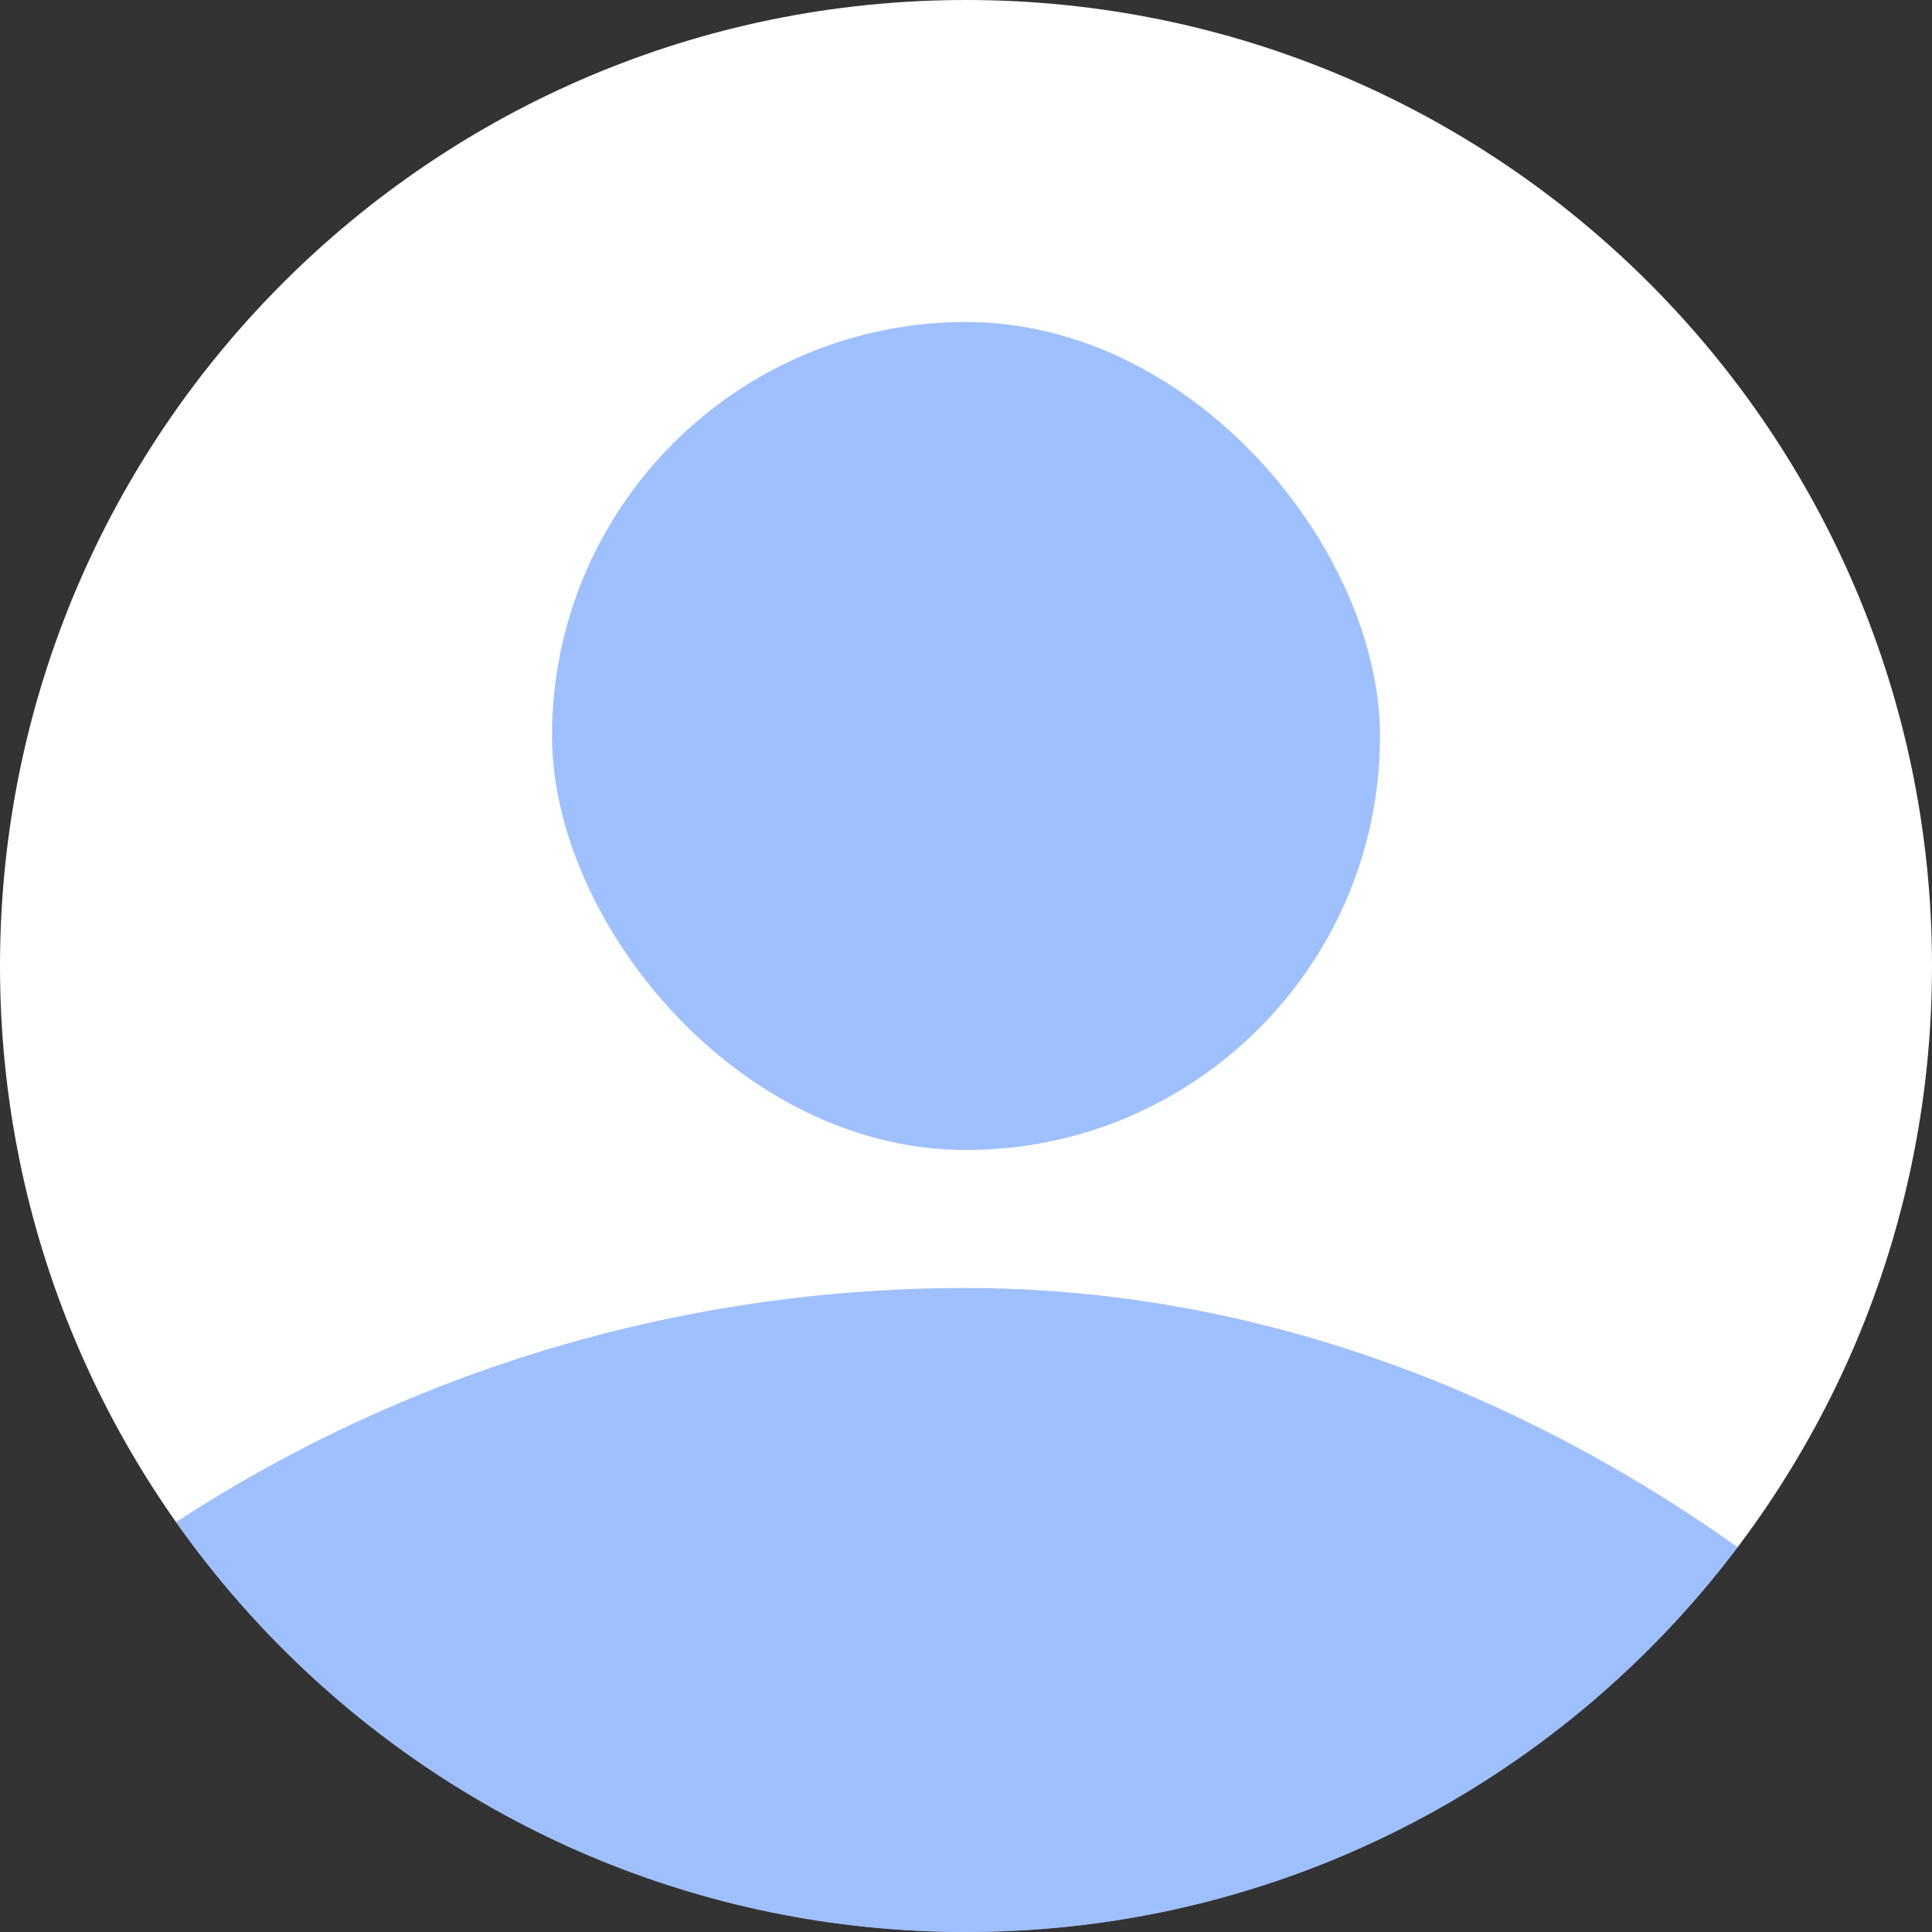
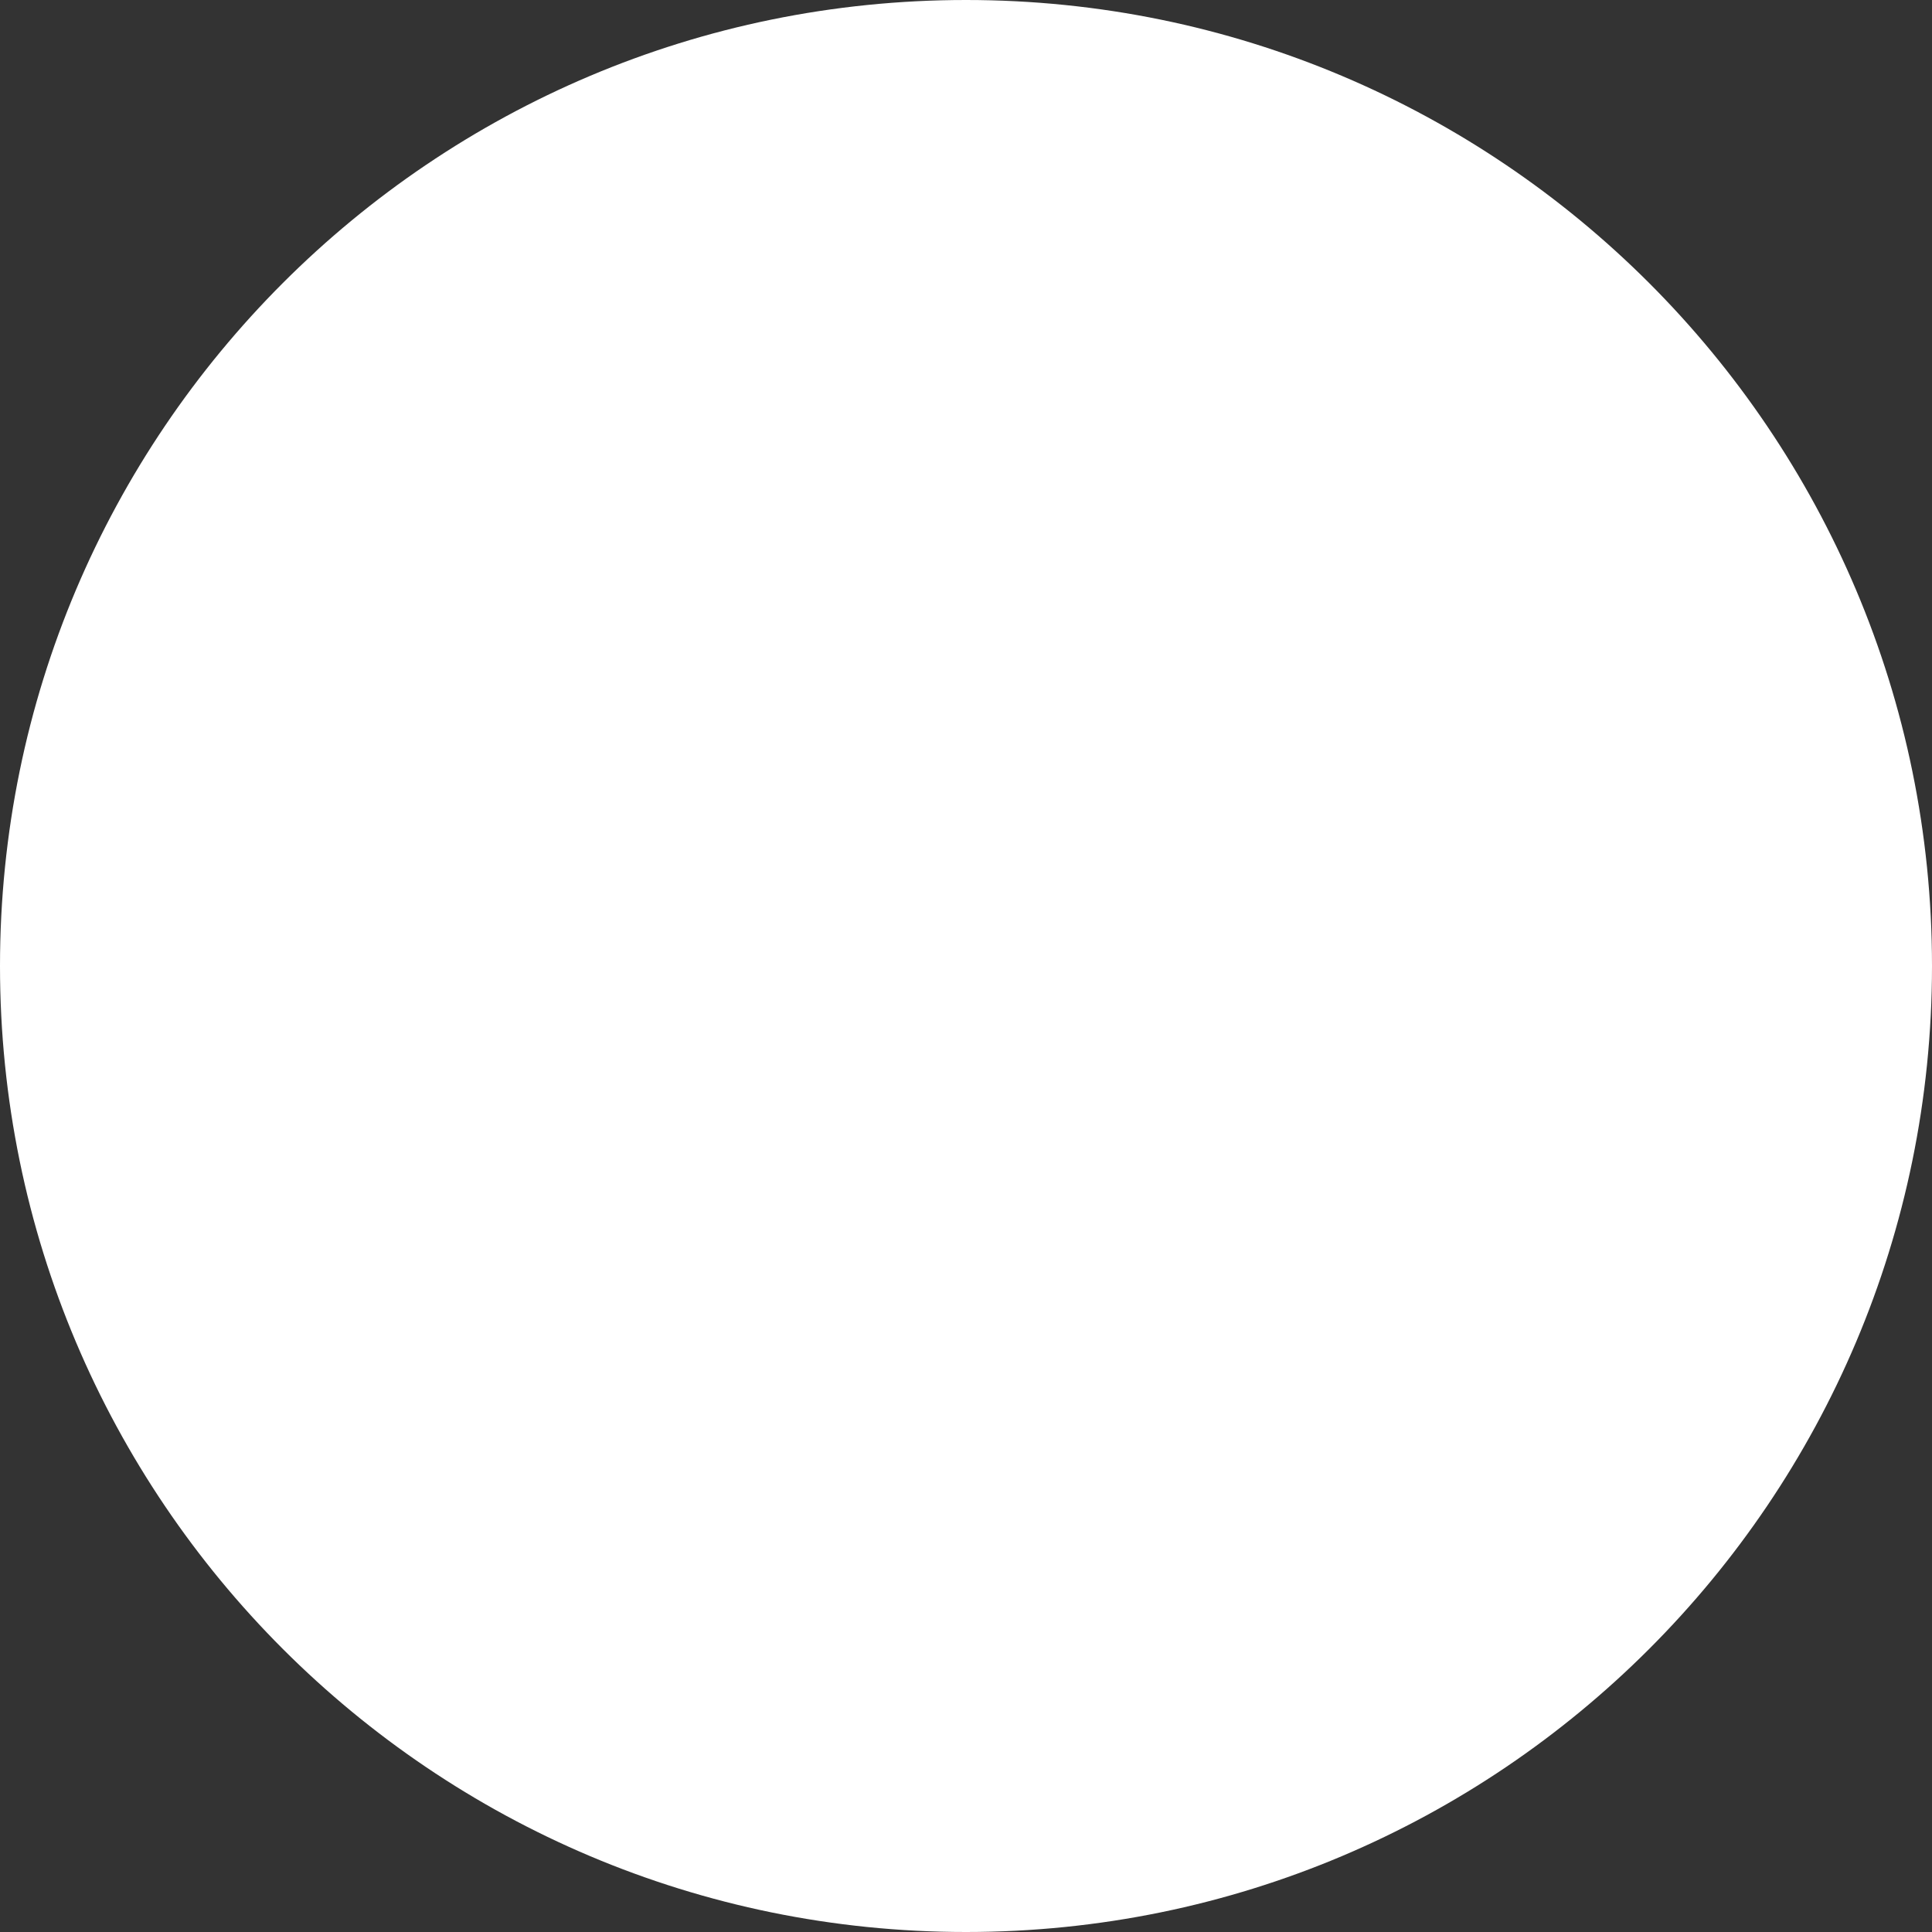
<svg xmlns="http://www.w3.org/2000/svg" width="42" height="42" viewBox="0 0 42 42" fill="none">
  <rect x="0" y="0" width="42" height="42" fill="#333333" stroke="none" />
  <g clip-path="url(#clip0_7505_81268)">
-     <path d="M0 21C0 9.402 9.402 0 21 0V0C32.598 0 42 9.402 42 21V21C42 32.598 32.598 42 21 42V42C9.402 42 0 32.598 0 21V21Z" fill="white" />
-     <rect opacity="0.5" x="12" y="7" width="18" height="18" rx="9" fill="#3E83FF" />
-     <rect opacity="0.5" x="-10.5" y="28" width="63" height="63" rx="31.5" fill="#3E83FF" />
+     <path d="M0 21C0 9.402 9.402 0 21 0V0C32.598 0 42 9.402 42 21V21C42 32.598 32.598 42 21 42V42C9.402 42 0 32.598 0 21V21" fill="white" />
  </g>
  <defs>
    <clipPath id="clip0_7505_81268">
      <path d="M0 21C0 9.402 9.402 0 21 0V0C32.598 0 42 9.402 42 21V21C42 32.598 32.598 42 21 42V42C9.402 42 0 32.598 0 21V21Z" fill="white" />
    </clipPath>
  </defs>
</svg>